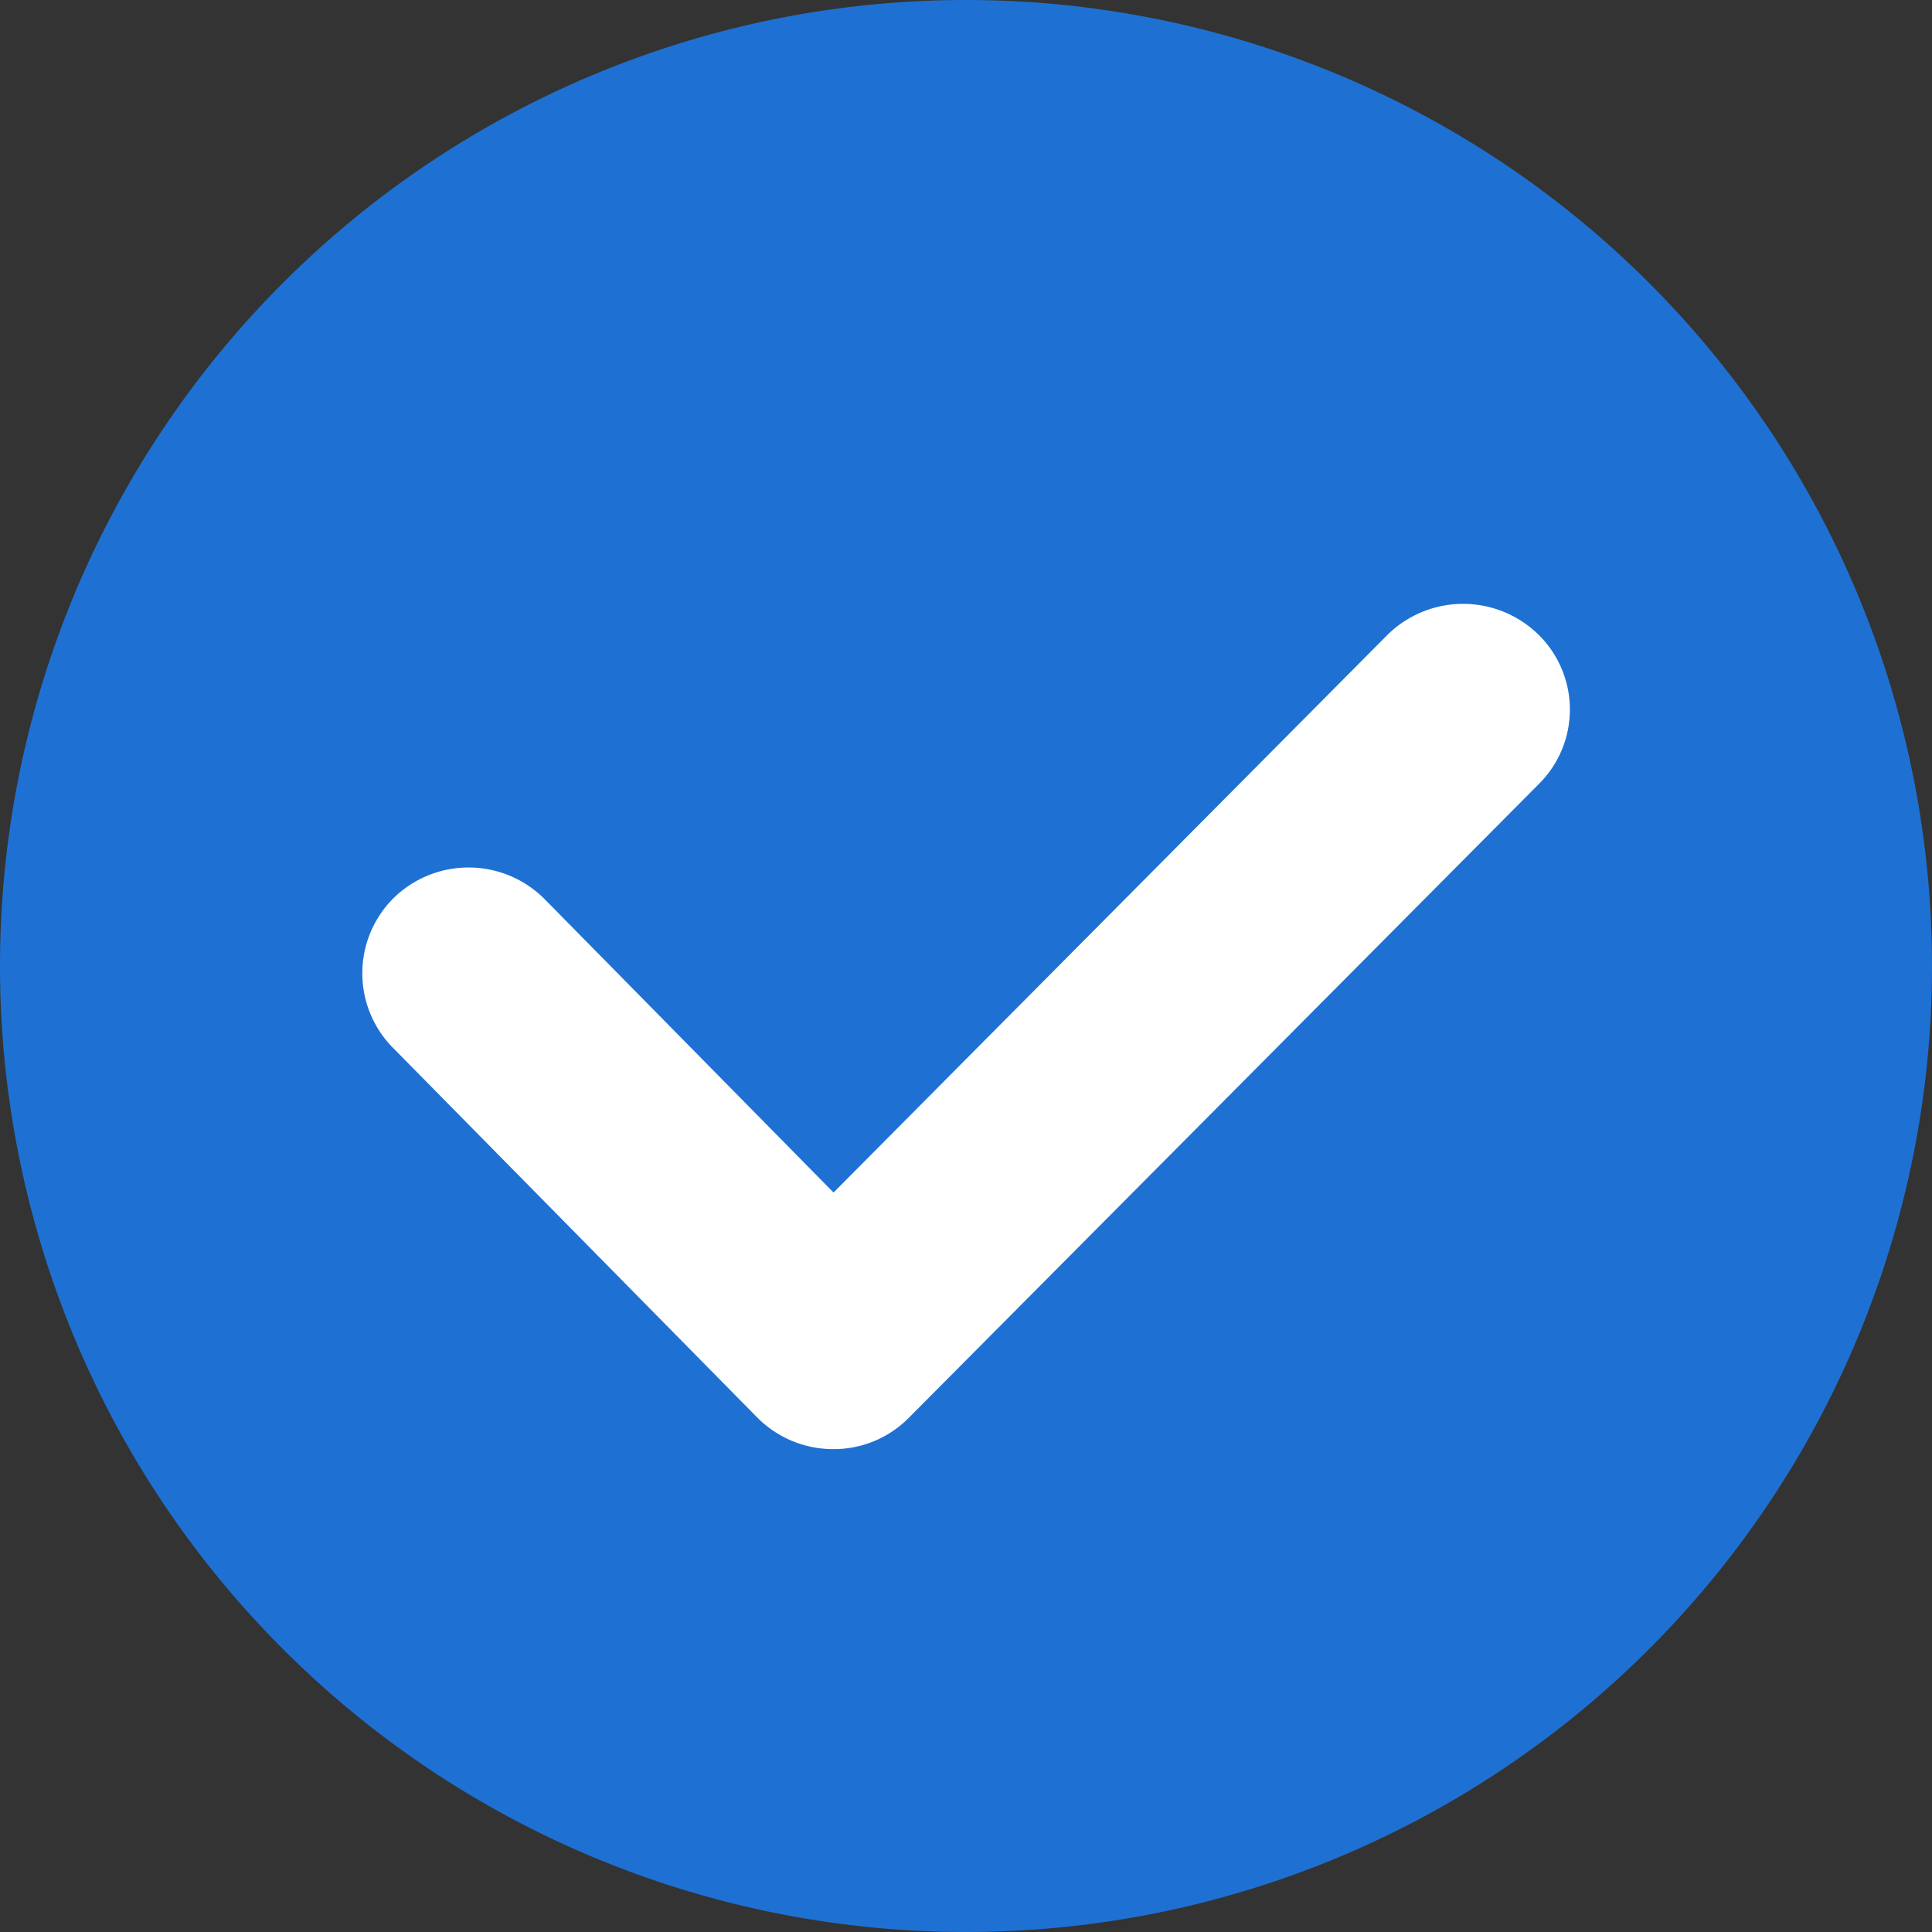
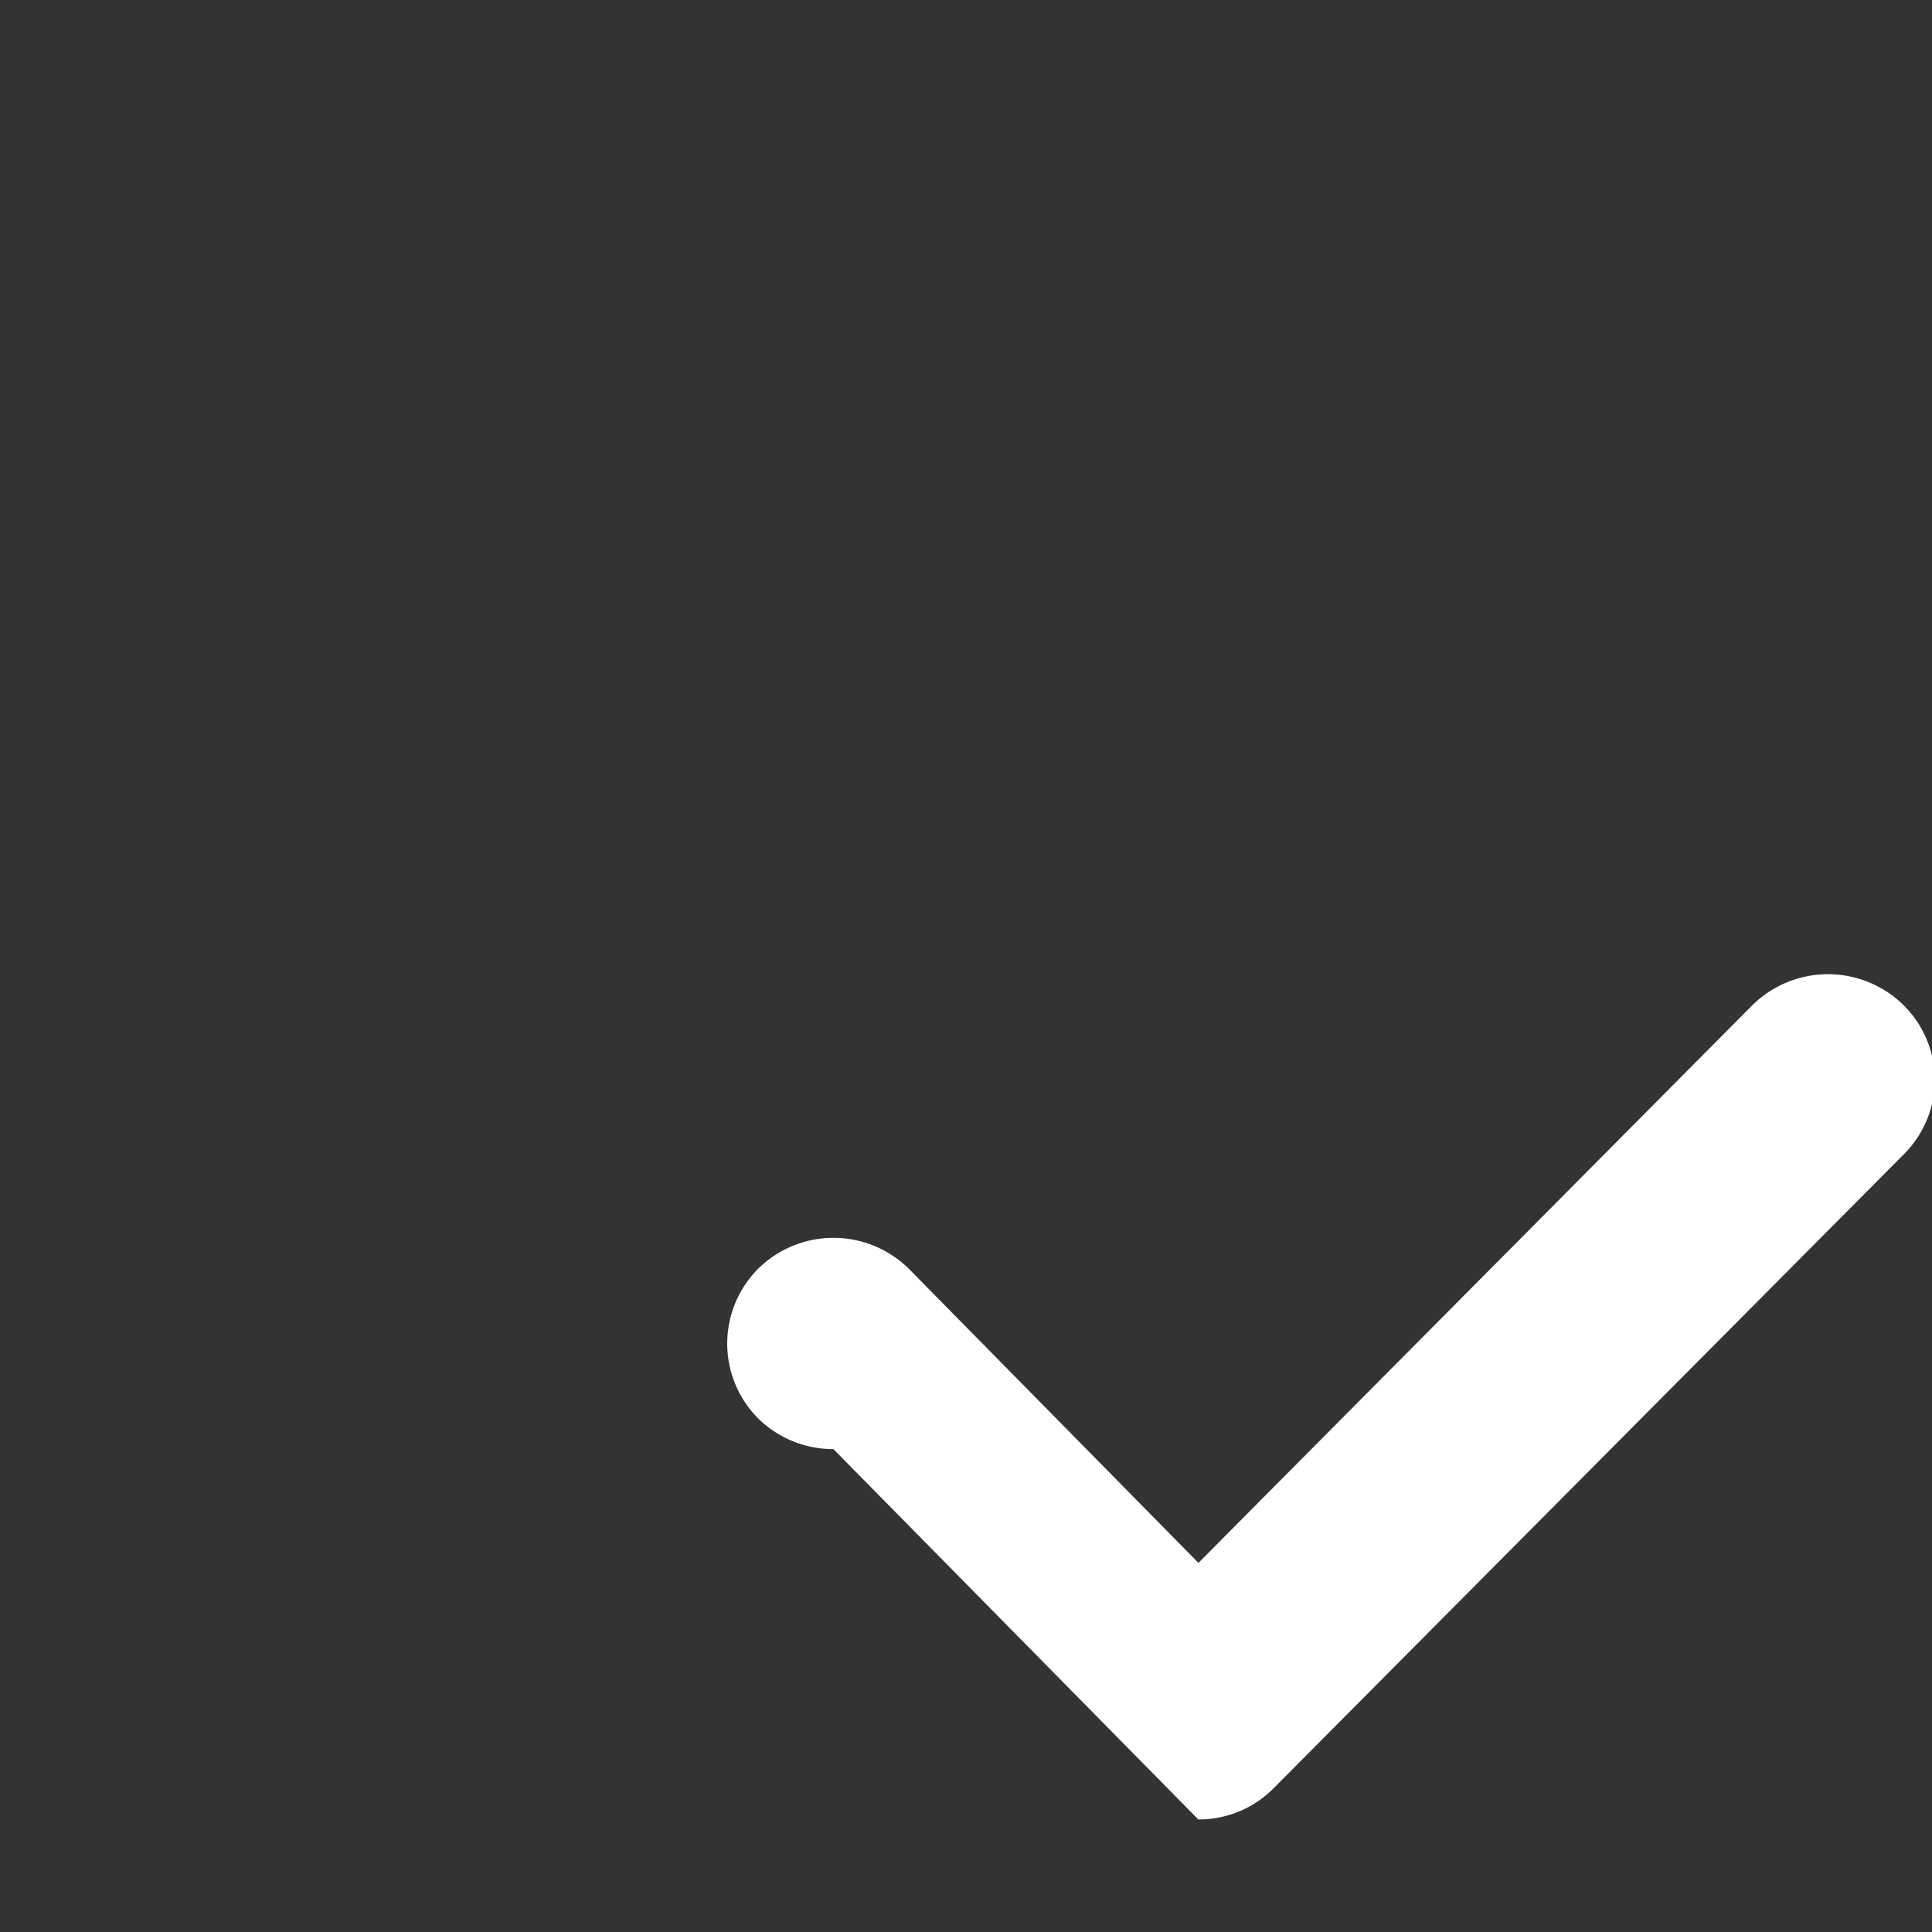
<svg xmlns="http://www.w3.org/2000/svg" height="16" viewBox="0 0 16 16" width="16">
  <rect x="0" y="0" width="16" height="16" fill="#333333" stroke="none" />
-   <path d="m8 0a8 8 0 1 1 -8 8 8 8 0 0 1 8-8z" fill="#1e71d3" />
-   <path d="m-4821.607 1230.748a.886.886 0 0 1 -.633-.264l-3.022-3.067a.878.878 0 0 1 .016-1.236.888.888 0 0 1 1.25.015l2.39 2.427 4.584-4.615a.892.892 0 0 1 1.25-.009.869.869 0 0 1 .008 1.24l-5.218 5.249a.873.873 0 0 1 -.625.26z" fill="#fff" transform="translate(4828.509 -1218.747)" />
+   <path d="m-4821.607 1230.748a.886.886 0 0 1 -.633-.264a.878.878 0 0 1 .016-1.236.888.888 0 0 1 1.25.015l2.39 2.427 4.584-4.615a.892.892 0 0 1 1.25-.009.869.869 0 0 1 .008 1.24l-5.218 5.249a.873.873 0 0 1 -.625.26z" fill="#fff" transform="translate(4828.509 -1218.747)" />
</svg>